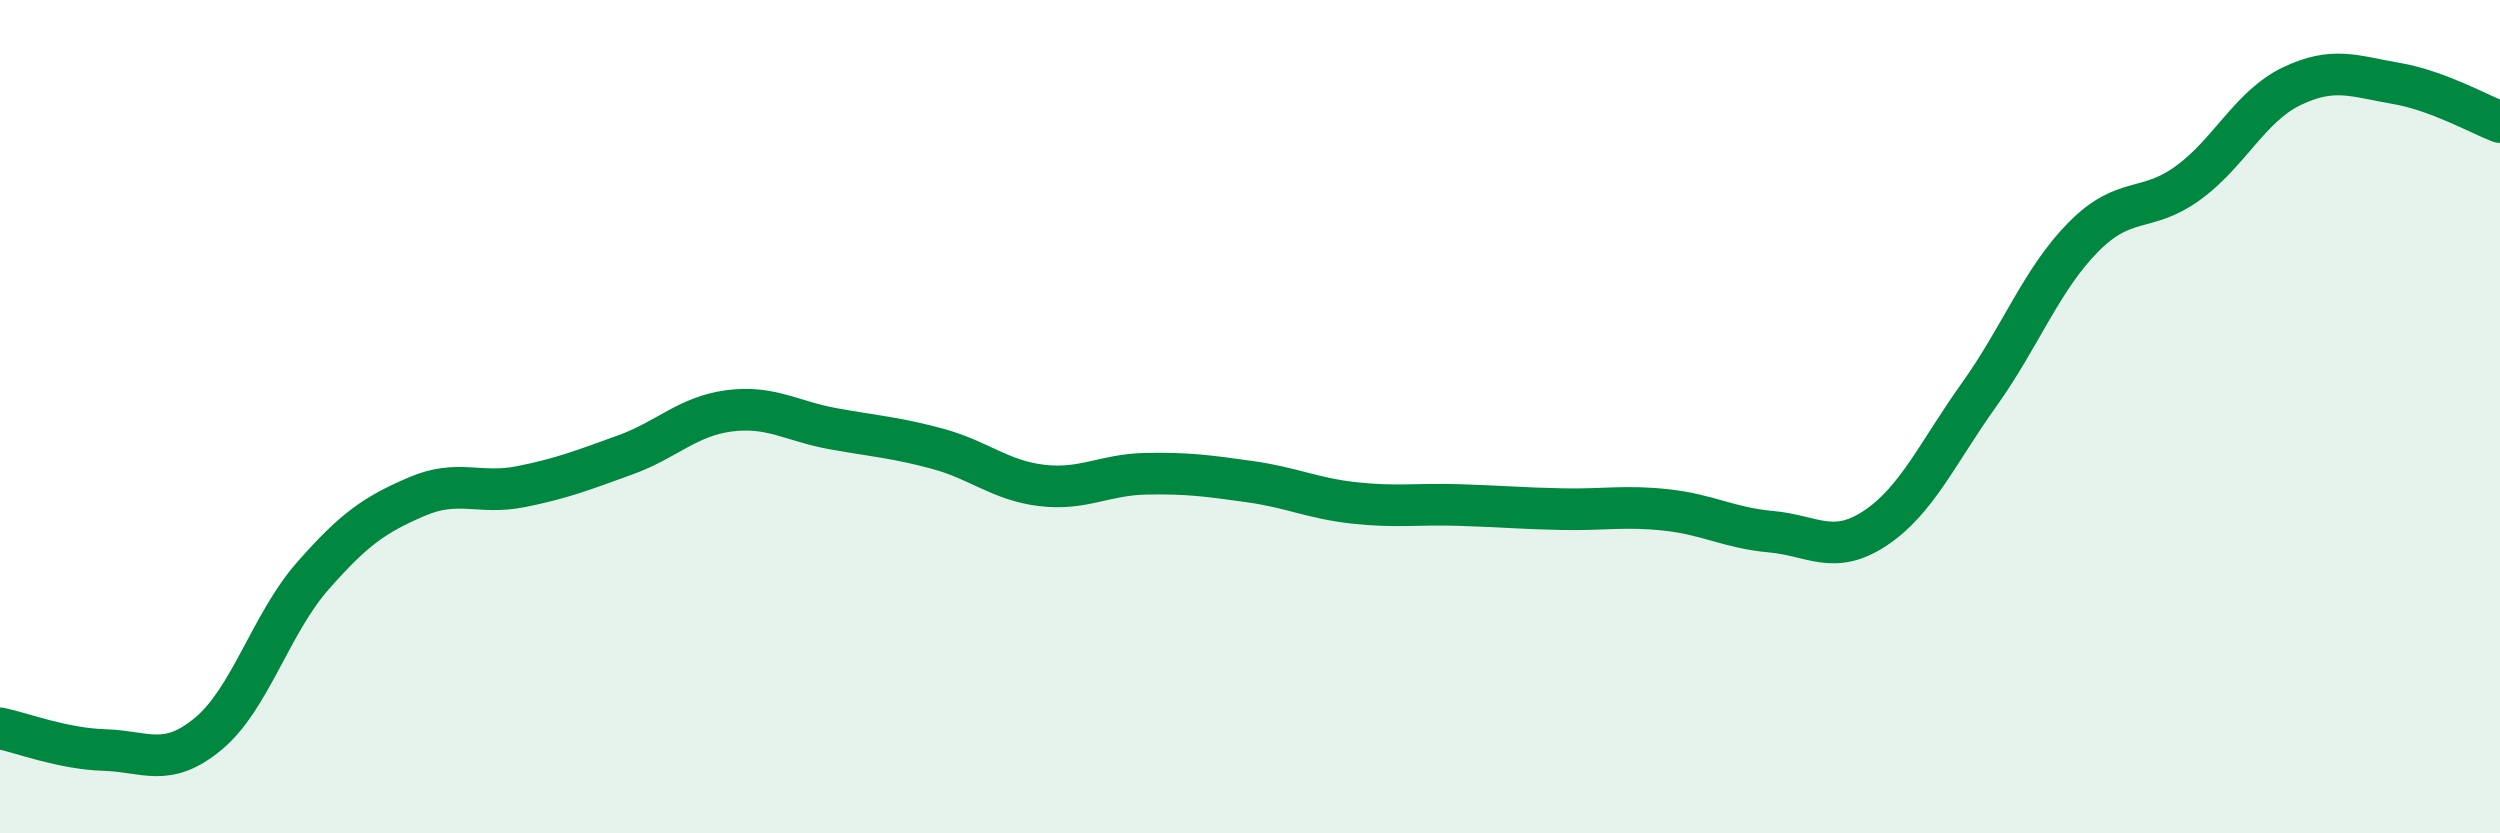
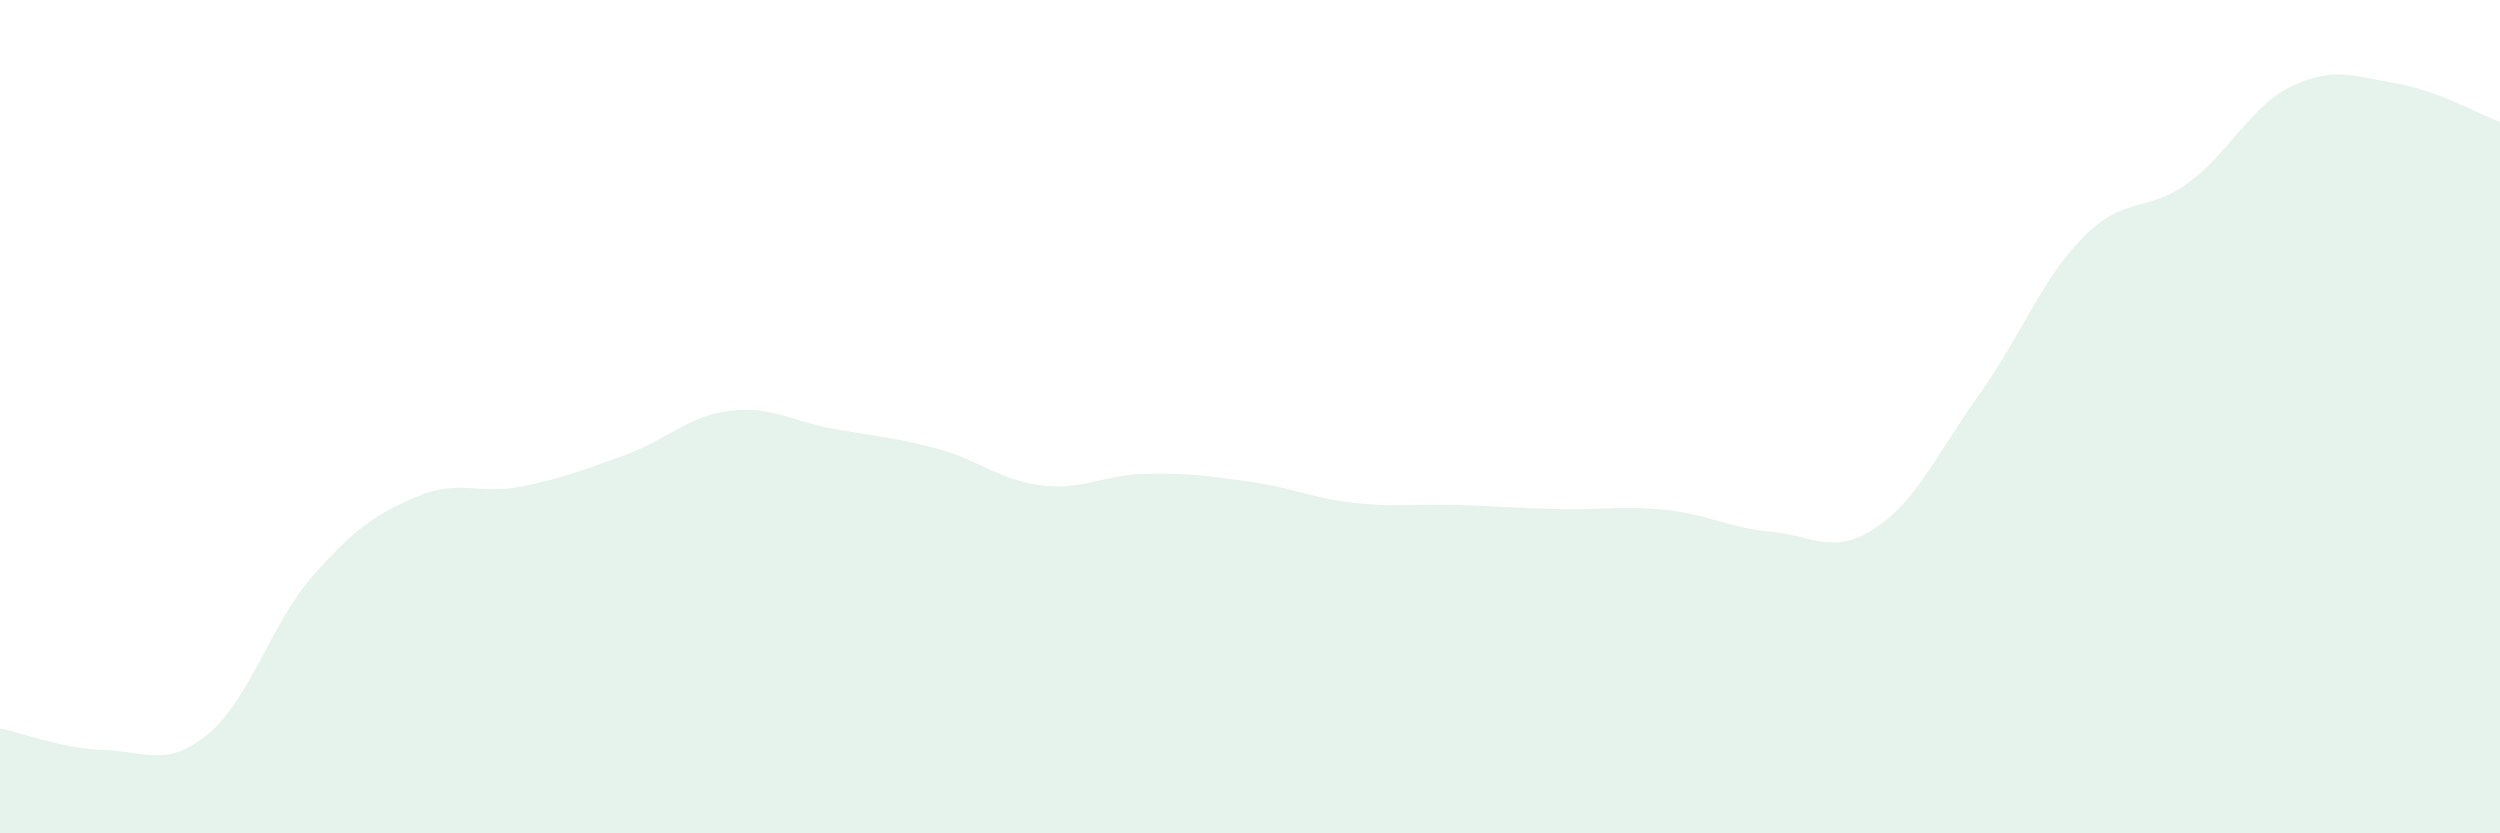
<svg xmlns="http://www.w3.org/2000/svg" width="60" height="20" viewBox="0 0 60 20">
  <path d="M 0,17.48 C 0.5,17.58 1.5,17.97 2.5,18 C 3.5,18.03 4,18.44 5,17.61 C 6,16.78 6.5,14.97 7.5,13.83 C 8.5,12.69 9,12.35 10,11.92 C 11,11.49 11.5,11.88 12.5,11.68 C 13.5,11.48 14,11.28 15,10.92 C 16,10.56 16.5,9.99 17.5,9.86 C 18.5,9.73 19,10.11 20,10.29 C 21,10.47 21.5,10.5 22.5,10.77 C 23.5,11.04 24,11.53 25,11.65 C 26,11.77 26.5,11.39 27.5,11.37 C 28.5,11.35 29,11.42 30,11.56 C 31,11.7 31.5,11.96 32.5,12.07 C 33.5,12.18 34,12.09 35,12.12 C 36,12.15 36.5,12.2 37.5,12.22 C 38.5,12.24 39,12.13 40,12.24 C 41,12.35 41.5,12.67 42.5,12.76 C 43.5,12.85 44,13.34 45,12.68 C 46,12.02 46.5,10.87 47.5,9.47 C 48.5,8.07 49,6.7 50,5.69 C 51,4.68 51.5,5.12 52.5,4.4 C 53.5,3.68 54,2.55 55,2.07 C 56,1.59 56.5,1.83 57.5,2 C 58.5,2.17 59.5,2.74 60,2.93L60 20L0 20Z" fill="#008740" opacity="0.1" stroke-linecap="round" stroke-linejoin="round" />
-   <path d="M 0,17.48 C 0.5,17.58 1.5,17.97 2.5,18 C 3.5,18.03 4,18.44 5,17.61 C 6,16.78 6.5,14.97 7.5,13.83 C 8.5,12.69 9,12.35 10,11.92 C 11,11.49 11.5,11.88 12.5,11.68 C 13.5,11.48 14,11.28 15,10.92 C 16,10.56 16.5,9.99 17.5,9.86 C 18.5,9.73 19,10.11 20,10.29 C 21,10.47 21.5,10.5 22.5,10.77 C 23.5,11.04 24,11.53 25,11.65 C 26,11.77 26.5,11.39 27.5,11.37 C 28.5,11.35 29,11.42 30,11.56 C 31,11.7 31.5,11.96 32.5,12.07 C 33.5,12.18 34,12.09 35,12.12 C 36,12.15 36.5,12.2 37.5,12.22 C 38.5,12.24 39,12.13 40,12.24 C 41,12.35 41.5,12.67 42.5,12.76 C 43.5,12.85 44,13.34 45,12.68 C 46,12.02 46.5,10.87 47.5,9.47 C 48.5,8.07 49,6.7 50,5.69 C 51,4.68 51.5,5.12 52.5,4.4 C 53.5,3.68 54,2.55 55,2.07 C 56,1.59 56.5,1.83 57.5,2 C 58.5,2.17 59.5,2.74 60,2.93" stroke="#008740" stroke-width="1" fill="none" stroke-linecap="round" stroke-linejoin="round" />
</svg>